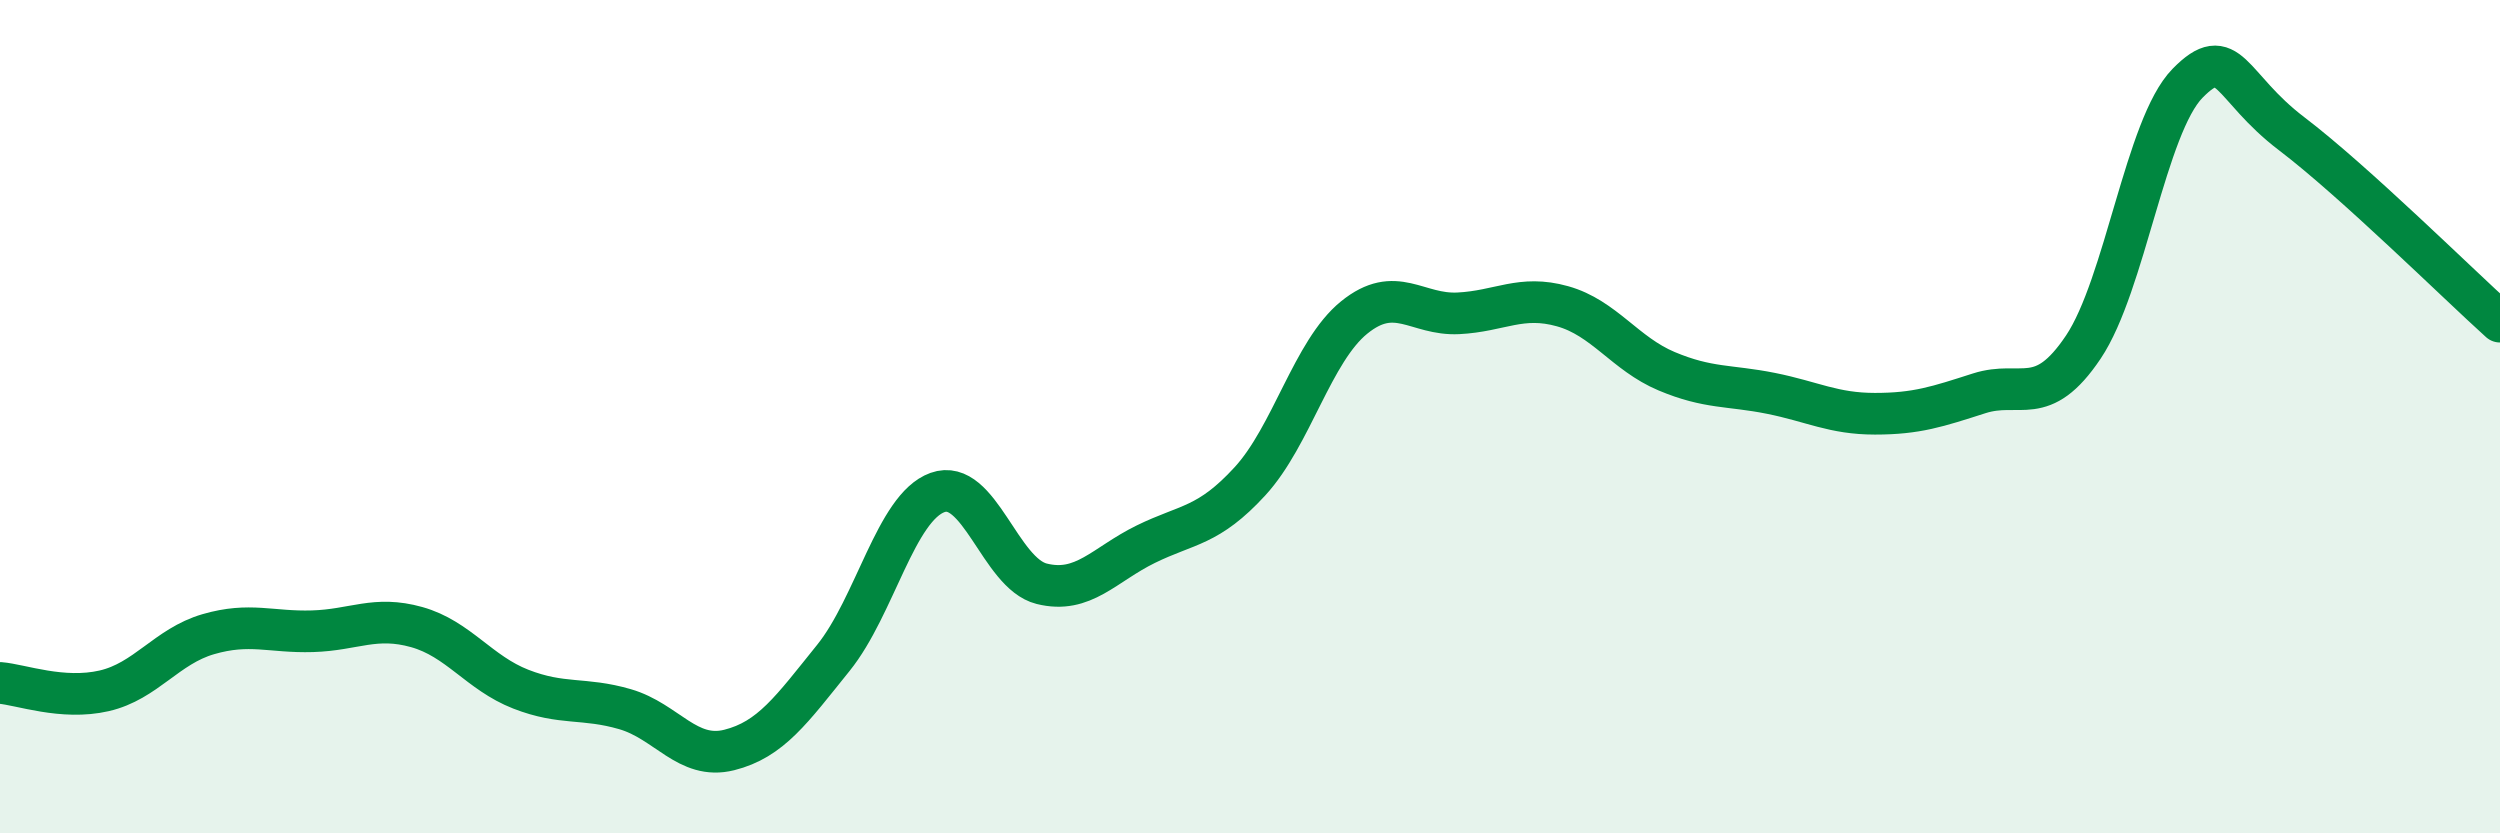
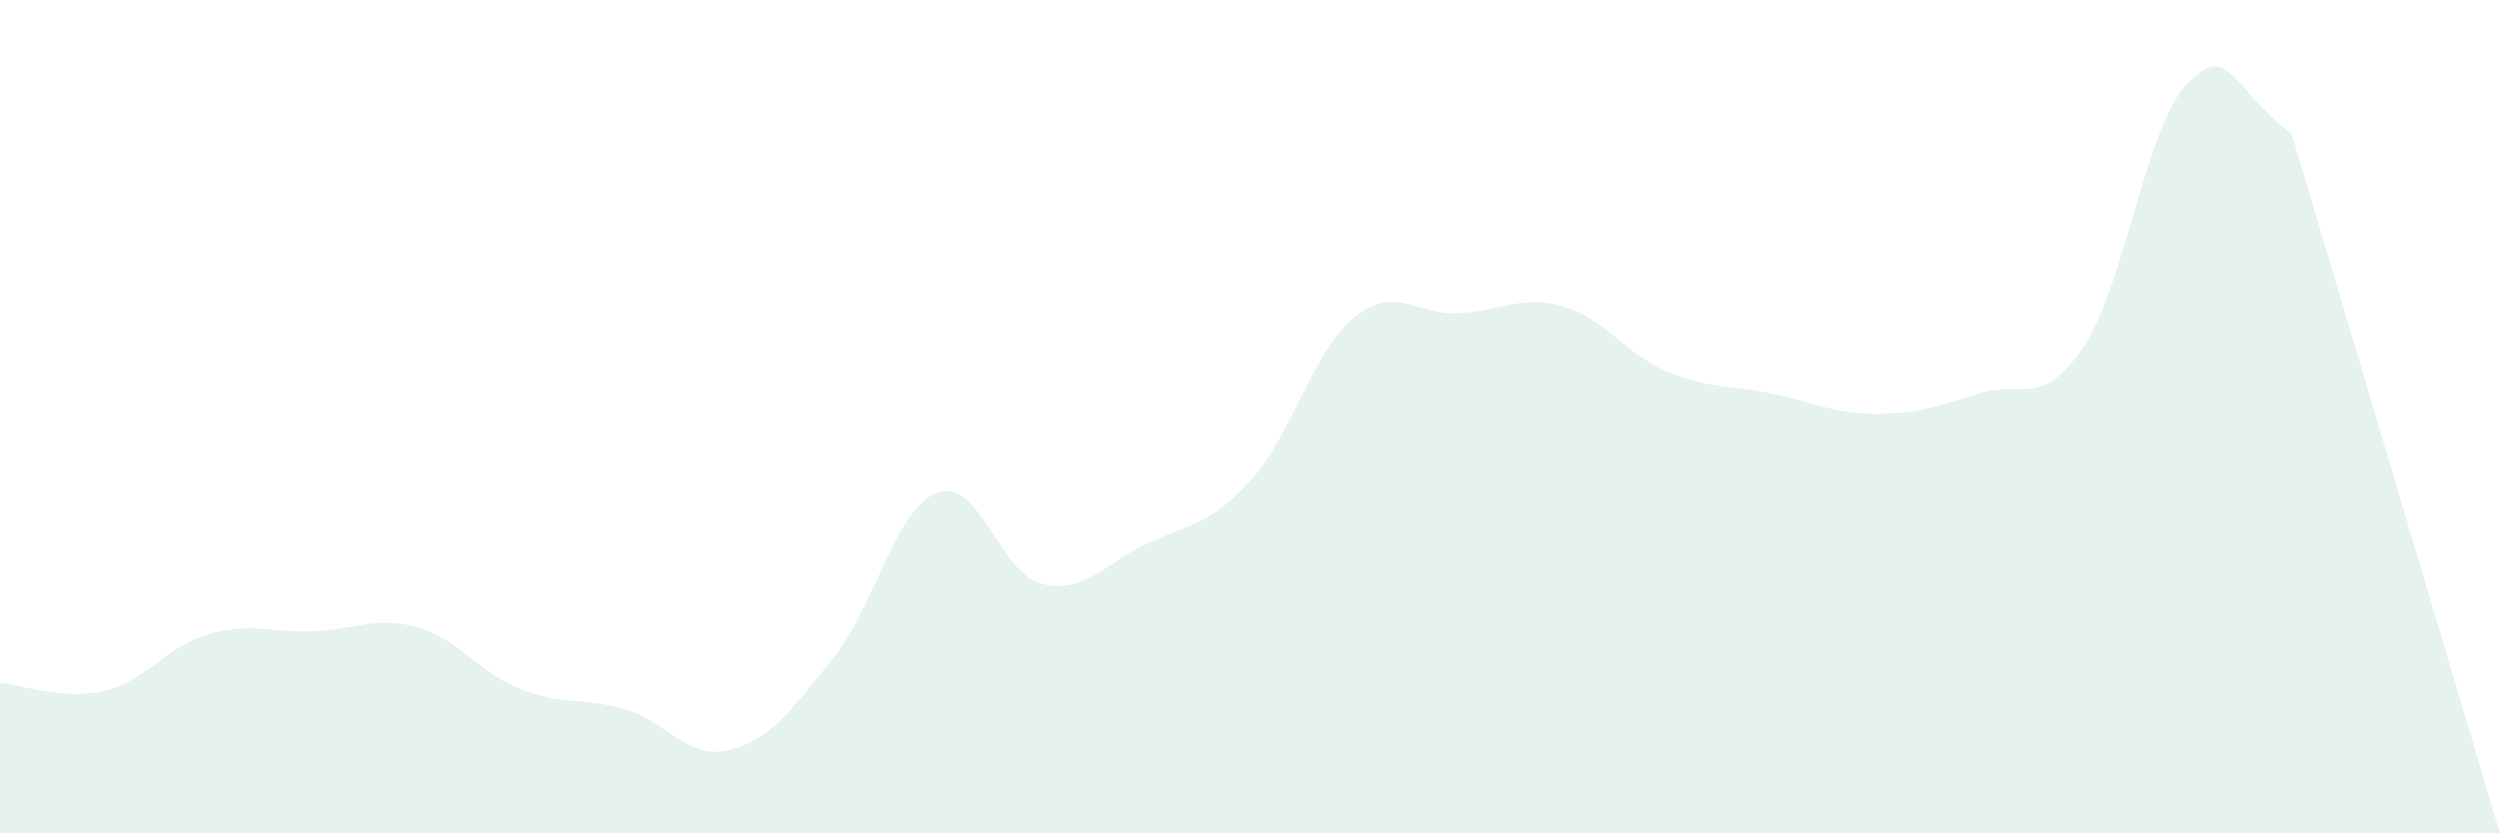
<svg xmlns="http://www.w3.org/2000/svg" width="60" height="20" viewBox="0 0 60 20">
-   <path d="M 0,16.39 C 0.5,16.43 1.5,16.81 2.5,16.58 C 3.5,16.35 4,15.51 5,15.22 C 6,14.93 6.5,15.18 7.5,15.15 C 8.5,15.12 9,14.77 10,15.05 C 11,15.33 11.5,16.15 12.5,16.54 C 13.5,16.93 14,16.73 15,17.02 C 16,17.31 16.5,18.25 17.5,18 C 18.5,17.75 19,17.03 20,15.79 C 21,14.55 21.5,12.18 22.5,11.82 C 23.5,11.46 24,13.76 25,14.01 C 26,14.26 26.5,13.55 27.5,13.06 C 28.5,12.57 29,12.64 30,11.55 C 31,10.46 31.5,8.43 32.5,7.62 C 33.5,6.81 34,7.57 35,7.52 C 36,7.47 36.5,7.07 37.5,7.35 C 38.5,7.63 39,8.49 40,8.91 C 41,9.33 41.5,9.24 42.5,9.44 C 43.5,9.64 44,9.93 45,9.93 C 46,9.93 46.5,9.76 47.5,9.44 C 48.5,9.12 49,9.82 50,8.33 C 51,6.84 51.5,3.02 52.5,2 C 53.5,0.98 53.5,2.07 55,3.21 C 56.5,4.35 59,6.82 60,7.72L60 20L0 20Z" fill="#008740" opacity="0.1" stroke-linecap="round" stroke-linejoin="round" />
-   <path d="M 0,16.39 C 0.5,16.43 1.5,16.81 2.5,16.58 C 3.5,16.35 4,15.51 5,15.22 C 6,14.93 6.5,15.18 7.5,15.15 C 8.5,15.12 9,14.77 10,15.05 C 11,15.33 11.5,16.15 12.5,16.54 C 13.5,16.93 14,16.73 15,17.02 C 16,17.31 16.5,18.25 17.5,18 C 18.5,17.75 19,17.03 20,15.79 C 21,14.55 21.5,12.18 22.5,11.82 C 23.5,11.46 24,13.76 25,14.01 C 26,14.26 26.5,13.55 27.5,13.06 C 28.5,12.57 29,12.64 30,11.55 C 31,10.46 31.5,8.43 32.5,7.62 C 33.5,6.81 34,7.57 35,7.52 C 36,7.47 36.5,7.07 37.5,7.35 C 38.5,7.63 39,8.49 40,8.91 C 41,9.33 41.5,9.24 42.5,9.44 C 43.5,9.64 44,9.93 45,9.93 C 46,9.93 46.5,9.76 47.5,9.44 C 48.5,9.12 49,9.82 50,8.33 C 51,6.84 51.5,3.02 52.5,2 C 53.5,0.98 53.5,2.07 55,3.21 C 56.5,4.35 59,6.82 60,7.72" stroke="#008740" stroke-width="1" fill="none" stroke-linecap="round" stroke-linejoin="round" />
+   <path d="M 0,16.39 C 0.5,16.43 1.5,16.81 2.5,16.58 C 3.5,16.35 4,15.51 5,15.22 C 6,14.93 6.5,15.18 7.5,15.15 C 8.5,15.12 9,14.77 10,15.05 C 11,15.33 11.5,16.15 12.5,16.54 C 13.5,16.93 14,16.73 15,17.02 C 16,17.31 16.5,18.25 17.5,18 C 18.5,17.75 19,17.03 20,15.79 C 21,14.55 21.5,12.18 22.5,11.82 C 23.5,11.46 24,13.76 25,14.01 C 26,14.26 26.5,13.55 27.5,13.06 C 28.5,12.57 29,12.64 30,11.55 C 31,10.46 31.5,8.43 32.5,7.62 C 33.5,6.81 34,7.57 35,7.52 C 36,7.47 36.5,7.07 37.5,7.35 C 38.5,7.63 39,8.49 40,8.91 C 41,9.33 41.5,9.24 42.5,9.44 C 43.5,9.64 44,9.93 45,9.93 C 46,9.93 46.5,9.76 47.5,9.44 C 48.5,9.12 49,9.82 50,8.33 C 51,6.84 51.5,3.02 52.5,2 C 53.5,0.98 53.5,2.07 55,3.21 L60 20L0 20Z" fill="#008740" opacity="0.1" stroke-linecap="round" stroke-linejoin="round" />
</svg>